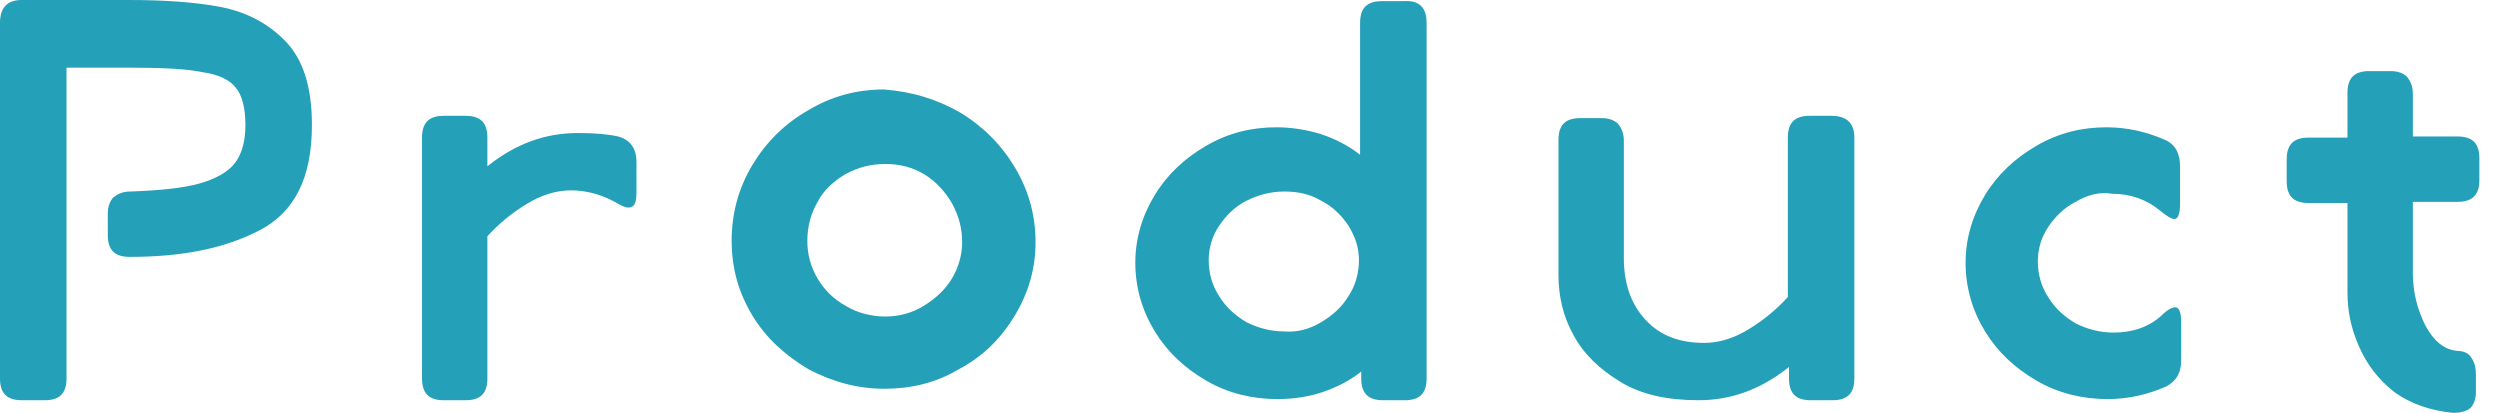
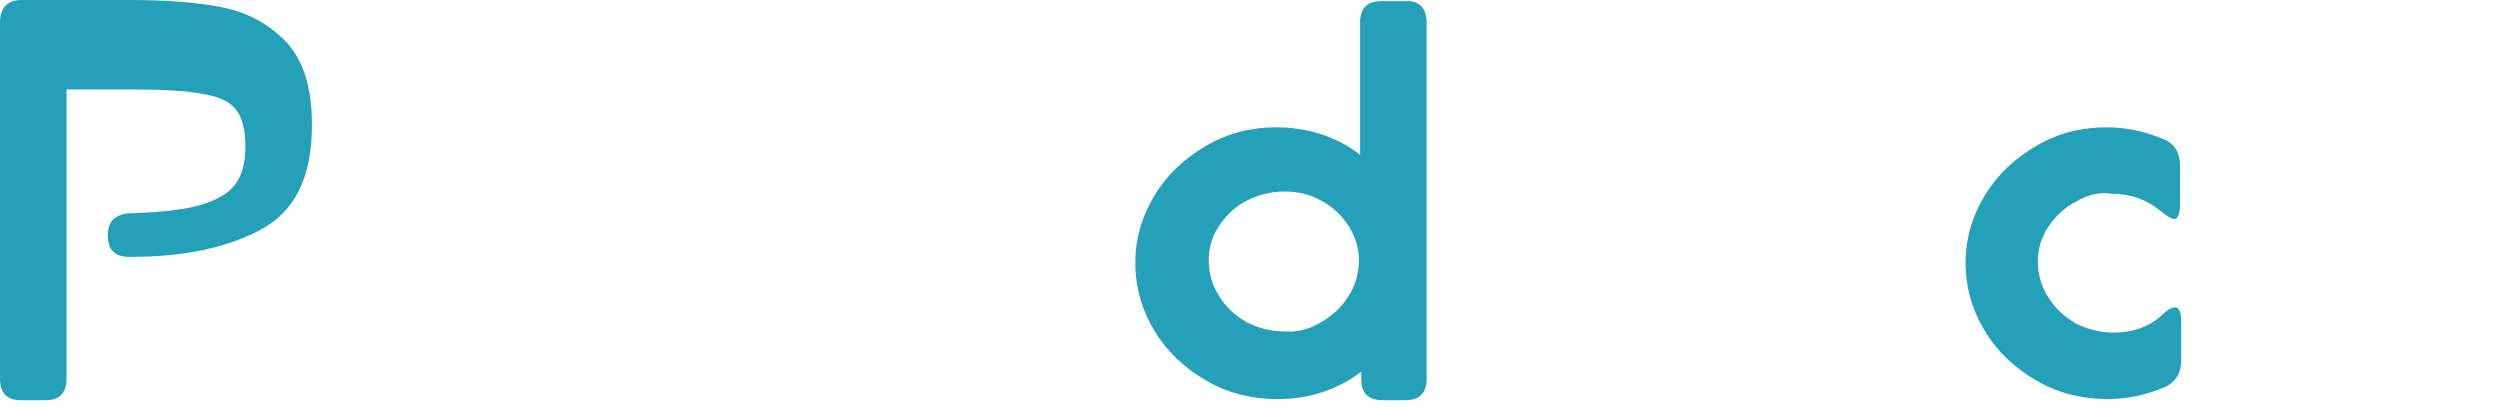
<svg xmlns="http://www.w3.org/2000/svg" version="1.1" id="レイヤー_1" x="0px" y="0px" viewBox="0 0 218 36" style="enable-background:new 0 0 218 36;" xml:space="preserve">
  <style type="text/css">
	.st0{fill:#24A0B9;}
</style>
  <g>
    <g>
-       <path class="st0" d="M19.2,0.6c2.1,0.4,4,1.3,5.6,2.9c1.6,1.6,2.4,4,2.4,7.4c0,4.6-1.5,7.6-4.6,9.2c-3.1,1.6-6.8,2.3-11.3,2.3    c-1.3,0-1.9-0.6-1.9-1.9v-1.9c0-0.6,0.2-1.1,0.5-1.4c0.4-0.3,0.8-0.5,1.5-0.5c2.6-0.1,4.6-0.3,6-0.7c1.4-0.4,2.5-1,3.1-1.8    c0.6-0.8,0.9-1.9,0.9-3.3c0-1.5-0.3-2.6-0.8-3.2c-0.5-0.7-1.5-1.2-2.9-1.4c-1.4-0.3-3.6-0.4-6.5-0.4H5.8V33c0,1.3-0.6,1.9-1.9,1.9    H1.9C0.6,34.9,0,34.3,0,33V2C0,0.7,0.6,0,1.9,0h9.4C14.4,0,17.1,0.2,19.2,0.6z" />
-       <path class="st0" d="M55.5,14.1v2.7c0,0.9-0.2,1.3-0.7,1.3c-0.3,0-0.7-0.2-1.2-0.5c-1.1-0.6-2.4-1-3.8-1c-1.3,0-2.6,0.4-3.9,1.2    c-1.3,0.8-2.4,1.7-3.4,2.8V33c0,1.3-0.6,1.9-1.9,1.9h-1.9c-1.3,0-1.9-0.6-1.9-1.9V12c0-1.3,0.6-1.9,1.9-1.9h1.9    c1.3,0,1.9,0.6,1.9,1.9v2.5c2.5-2,5.1-2.9,7.9-2.9c1.5,0,2.6,0.1,3.5,0.3C55,12.2,55.5,13,55.5,14.1z" />
-       <path class="st0" d="M83.7,9.8c2,1.2,3.6,2.8,4.8,4.8c1.2,2,1.8,4.2,1.8,6.5c0,2.3-0.6,4.4-1.8,6.4c-1.2,2-2.8,3.6-4.9,4.7    c-2,1.2-4.2,1.7-6.5,1.7c-2.3,0-4.5-0.6-6.6-1.7c-2-1.2-3.7-2.7-4.9-4.7c-1.2-2-1.8-4.1-1.8-6.5c0-2.4,0.6-4.6,1.8-6.6    c1.2-2,2.8-3.6,4.9-4.8c2-1.2,4.2-1.8,6.6-1.8C79.5,8,81.6,8.6,83.7,9.8z M73.7,15.2c-1,0.6-1.9,1.4-2.4,2.4    c-0.6,1-0.9,2.2-0.9,3.4c0,1.2,0.3,2.3,0.9,3.3c0.6,1,1.4,1.8,2.5,2.4c1,0.6,2.2,0.9,3.4,0.9c1.2,0,2.3-0.3,3.3-0.9    c1-0.6,1.9-1.4,2.5-2.4c0.6-1,0.9-2.1,0.9-3.2c0-1.2-0.3-2.3-0.9-3.4c-0.6-1-1.4-1.9-2.4-2.5c-1-0.6-2.1-0.9-3.4-0.9    C75.9,14.3,74.8,14.6,73.7,15.2z" />
+       <path class="st0" d="M19.2,0.6c2.1,0.4,4,1.3,5.6,2.9c1.6,1.6,2.4,4,2.4,7.4c0,4.6-1.5,7.6-4.6,9.2c-3.1,1.6-6.8,2.3-11.3,2.3    c-1.3,0-1.9-0.6-1.9-1.9c0-0.6,0.2-1.1,0.5-1.4c0.4-0.3,0.8-0.5,1.5-0.5c2.6-0.1,4.6-0.3,6-0.7c1.4-0.4,2.5-1,3.1-1.8    c0.6-0.8,0.9-1.9,0.9-3.3c0-1.5-0.3-2.6-0.8-3.2c-0.5-0.7-1.5-1.2-2.9-1.4c-1.4-0.3-3.6-0.4-6.5-0.4H5.8V33c0,1.3-0.6,1.9-1.9,1.9    H1.9C0.6,34.9,0,34.3,0,33V2C0,0.7,0.6,0,1.9,0h9.4C14.4,0,17.1,0.2,19.2,0.6z" />
      <path class="st0" d="M124.4,2V33c0,1.3-0.6,1.9-1.9,1.9h-1.9c-1.3,0-1.9-0.6-1.9-1.9v-0.6c-1,0.8-2.2,1.4-3.4,1.8    c-1.2,0.4-2.5,0.6-3.9,0.6c-2.2,0-4.3-0.5-6.2-1.6c-1.9-1.1-3.4-2.5-4.5-4.3c-1.1-1.8-1.7-3.8-1.7-6c0-2.1,0.6-4.1,1.7-5.9    c1.1-1.8,2.6-3.2,4.5-4.3c1.9-1.1,3.9-1.6,6.1-1.6c1.3,0,2.6,0.2,3.9,0.6c1.2,0.4,2.4,1,3.4,1.8V2c0-1.3,0.6-1.9,1.9-1.9h1.9    C123.8,0,124.4,0.7,124.4,2z M115.2,28.1c1-0.6,1.8-1.3,2.4-2.3c0.6-0.9,0.9-2,0.9-3.1c0-1.1-0.3-2-0.9-3    c-0.6-0.9-1.4-1.7-2.4-2.2c-1-0.6-2.1-0.8-3.2-0.8c-1.2,0-2.3,0.3-3.3,0.8c-1,0.5-1.8,1.3-2.4,2.2c-0.6,0.9-0.9,1.9-0.9,3    c0,1.1,0.3,2.2,0.9,3.1c0.6,1,1.4,1.7,2.4,2.3c1,0.5,2.1,0.8,3.3,0.8C113.1,29,114.2,28.7,115.2,28.1z" />
-       <path class="st0" d="M161.7,12v21c0,1.3-0.6,1.9-1.9,1.9h-1.9c-1.3,0-1.9-0.6-1.9-1.9v-1c-2.5,2-5.1,2.9-7.9,2.9    c-2.7,0-5-0.5-6.8-1.6c-1.8-1.1-3.2-2.4-4.1-4.1c-0.9-1.6-1.3-3.4-1.3-5.2V12.2c0-1.3,0.6-1.9,1.9-1.9h1.9c0.6,0,1.1,0.2,1.4,0.5    c0.3,0.4,0.5,0.8,0.5,1.5v10.2c0,2.2,0.6,4,1.9,5.4s3,2,5.1,2c1.3,0,2.6-0.4,3.9-1.2c1.3-0.8,2.4-1.7,3.4-2.8V12    c0-1.3,0.6-1.9,1.9-1.9h1.9C161.1,10.1,161.7,10.8,161.7,12z" />
      <path class="st0" d="M181,17.6c-1,0.5-1.8,1.3-2.4,2.2c-0.6,0.9-0.9,1.9-0.9,3c0,1.1,0.3,2.2,0.9,3.1c0.6,1,1.4,1.7,2.4,2.3    c1,0.5,2.1,0.8,3.3,0.8c1.7,0,3.1-0.5,4.2-1.5c0.5-0.5,0.9-0.7,1.2-0.7c0.3,0,0.5,0.4,0.5,1.3v3.3c0,1.1-0.4,1.8-1.3,2.3    c-1.6,0.7-3.3,1.1-5.1,1.1c-2.2,0-4.3-0.5-6.2-1.6c-1.9-1.1-3.4-2.5-4.5-4.3c-1.1-1.8-1.7-3.8-1.7-6c0-2.1,0.6-4.1,1.7-5.9    c1.1-1.8,2.6-3.2,4.5-4.3c1.9-1.1,3.9-1.6,6.1-1.6c1.8,0,3.5,0.4,5.1,1.1c0.9,0.4,1.3,1.2,1.3,2.3v3.3c0,0.9-0.2,1.3-0.5,1.3    c-0.2,0-0.6-0.2-1.2-0.7c-1.2-1-2.6-1.5-4.2-1.5C183.1,16.7,182,17,181,17.6z" />
-       <path class="st0" d="M210.4,17.6v6.2c0,1.7,0.4,3.2,1.1,4.6c0.7,1.3,1.6,2.1,2.8,2.2c0.5,0,1,0.2,1.2,0.6c0.3,0.4,0.4,0.9,0.4,1.5    v1.5c0,0.6-0.2,1.1-0.5,1.4c-0.4,0.3-0.9,0.4-1.5,0.4c-2-0.2-3.7-0.8-5.1-1.8c-1.4-1.1-2.4-2.4-3.1-4c-0.7-1.6-1-3.1-1-4.7v-7.8    h-3.4c-1.3,0-1.9-0.6-1.9-1.9v-1.9c0-1.3,0.6-1.9,1.9-1.9h3.4V8.1c0-1.3,0.6-1.9,1.9-1.9h1.9c0.6,0,1.1,0.2,1.4,0.5    c0.3,0.4,0.5,0.8,0.5,1.5v3.7h3.9c1.3,0,1.9,0.6,1.9,1.9v1.9c0,1.3-0.6,1.9-1.9,1.9H210.4z" />
    </g>
  </g>
</svg>